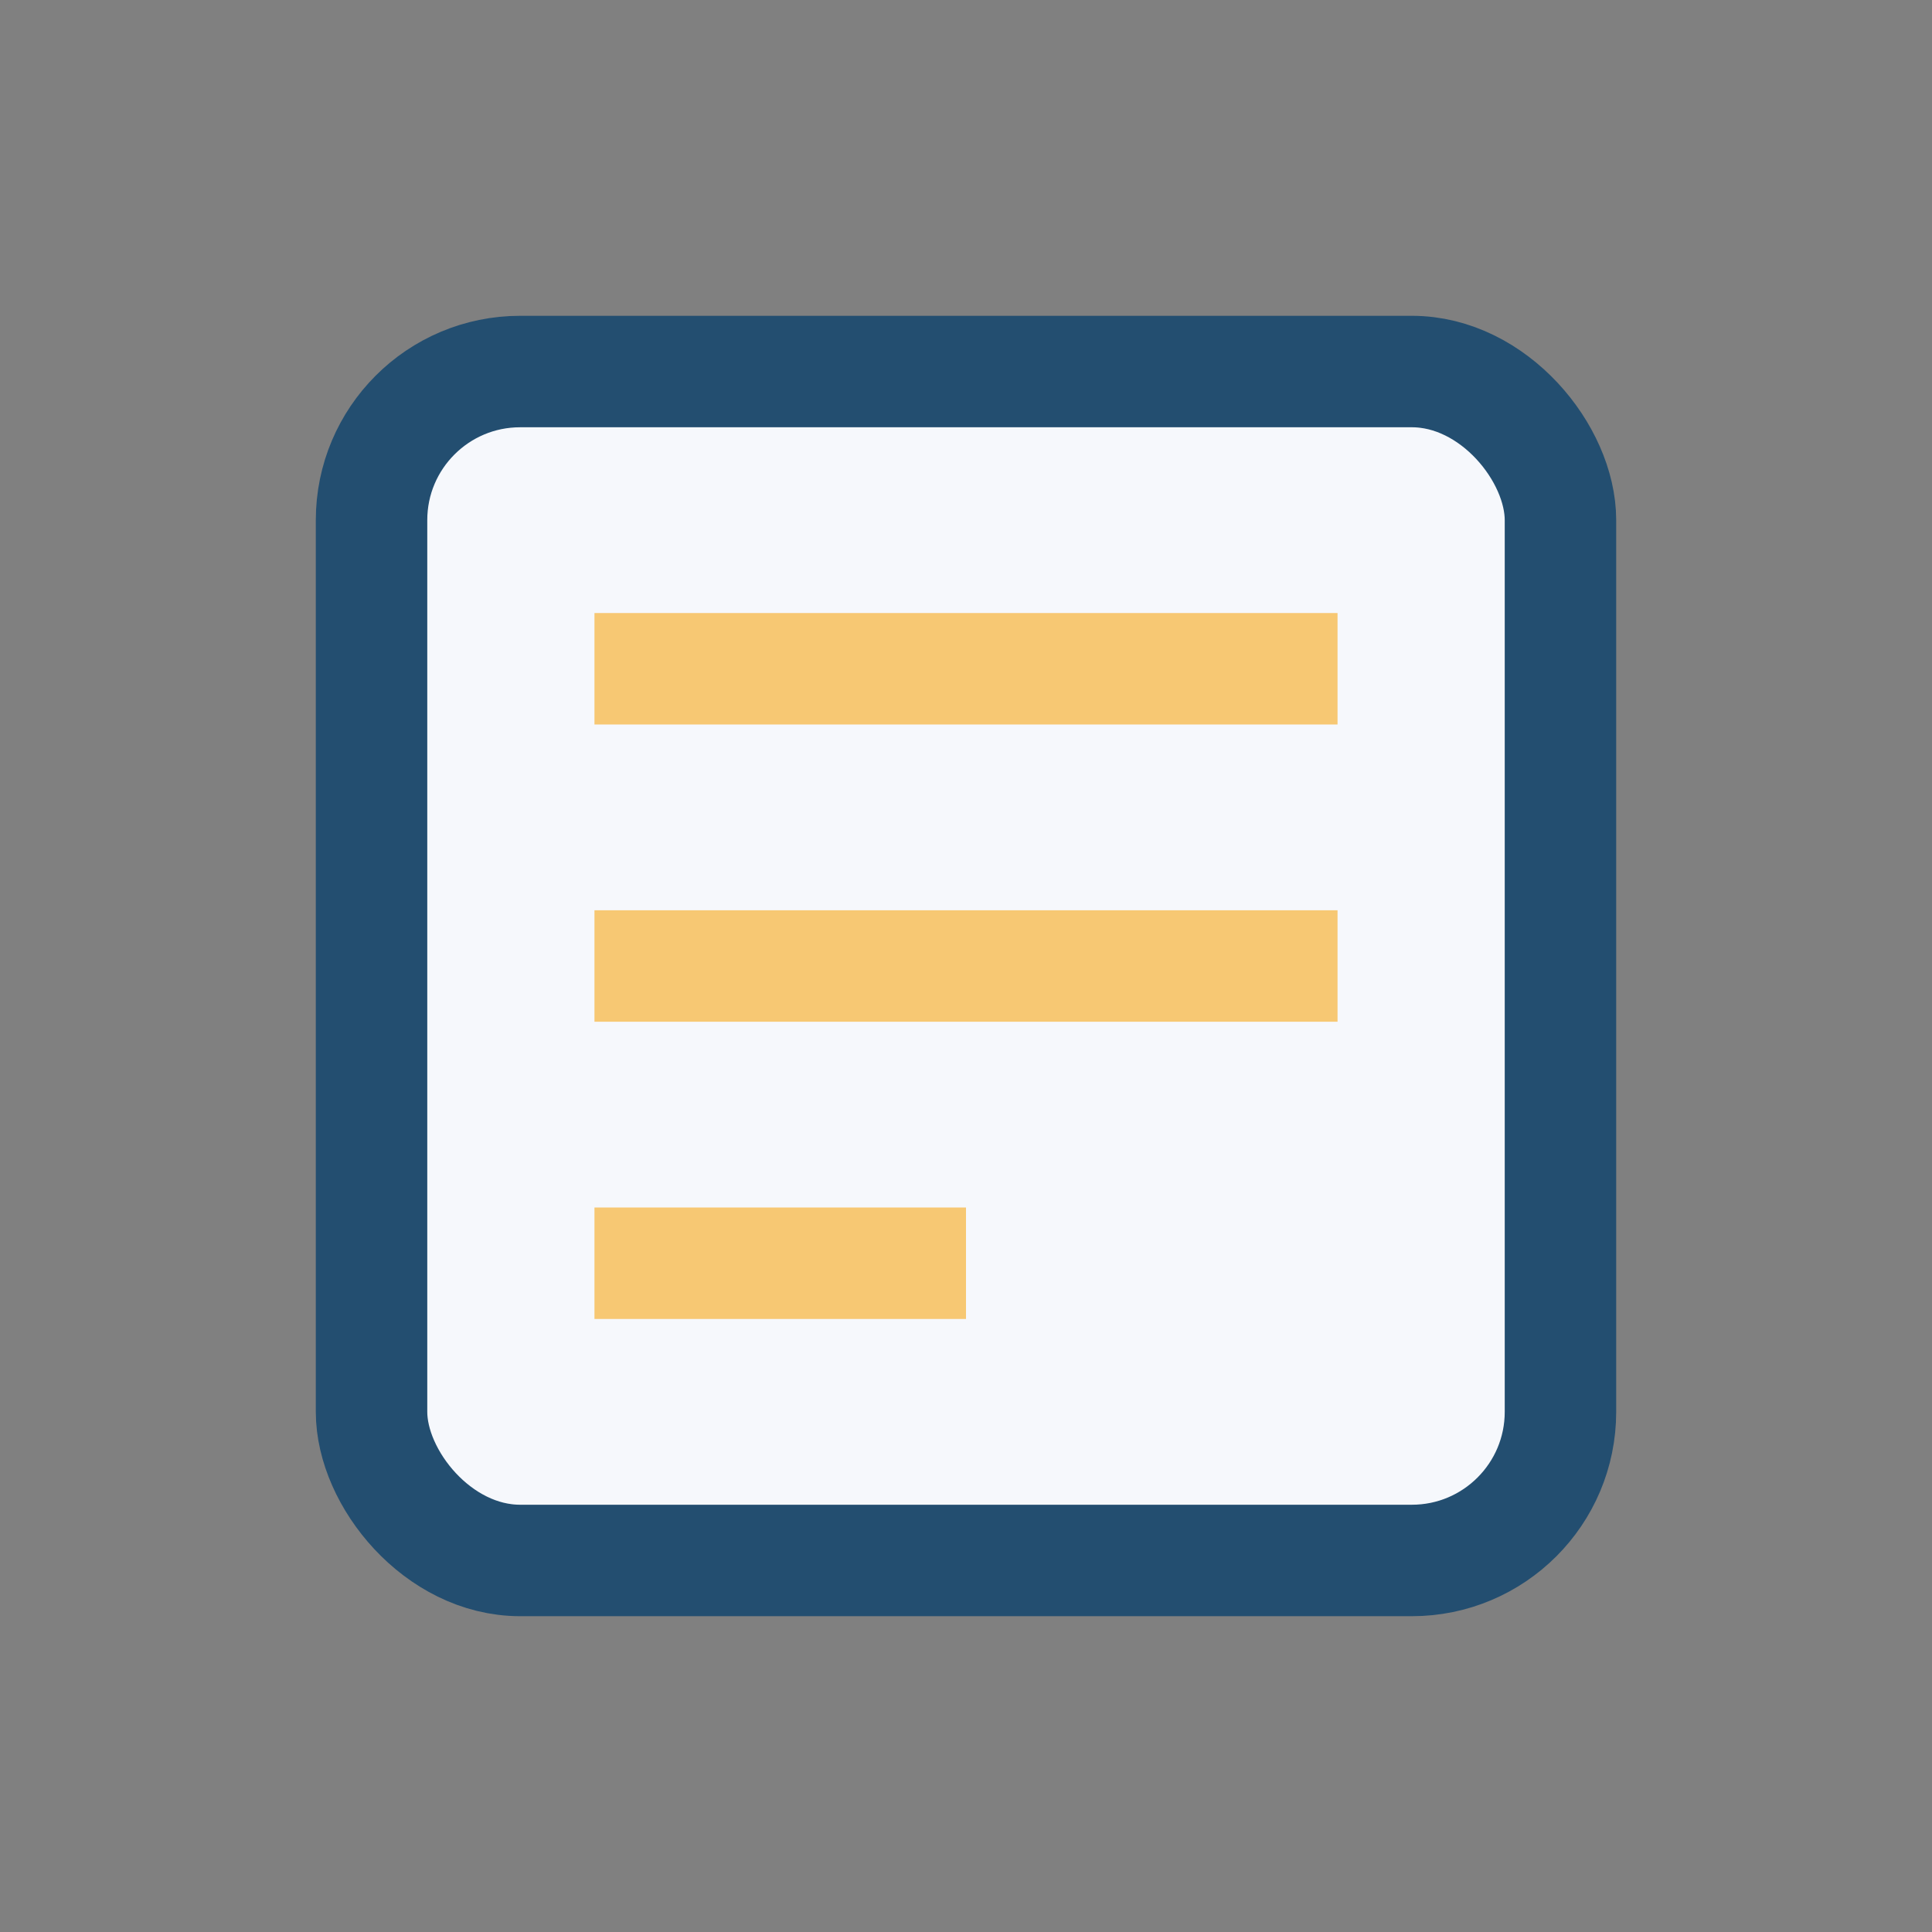
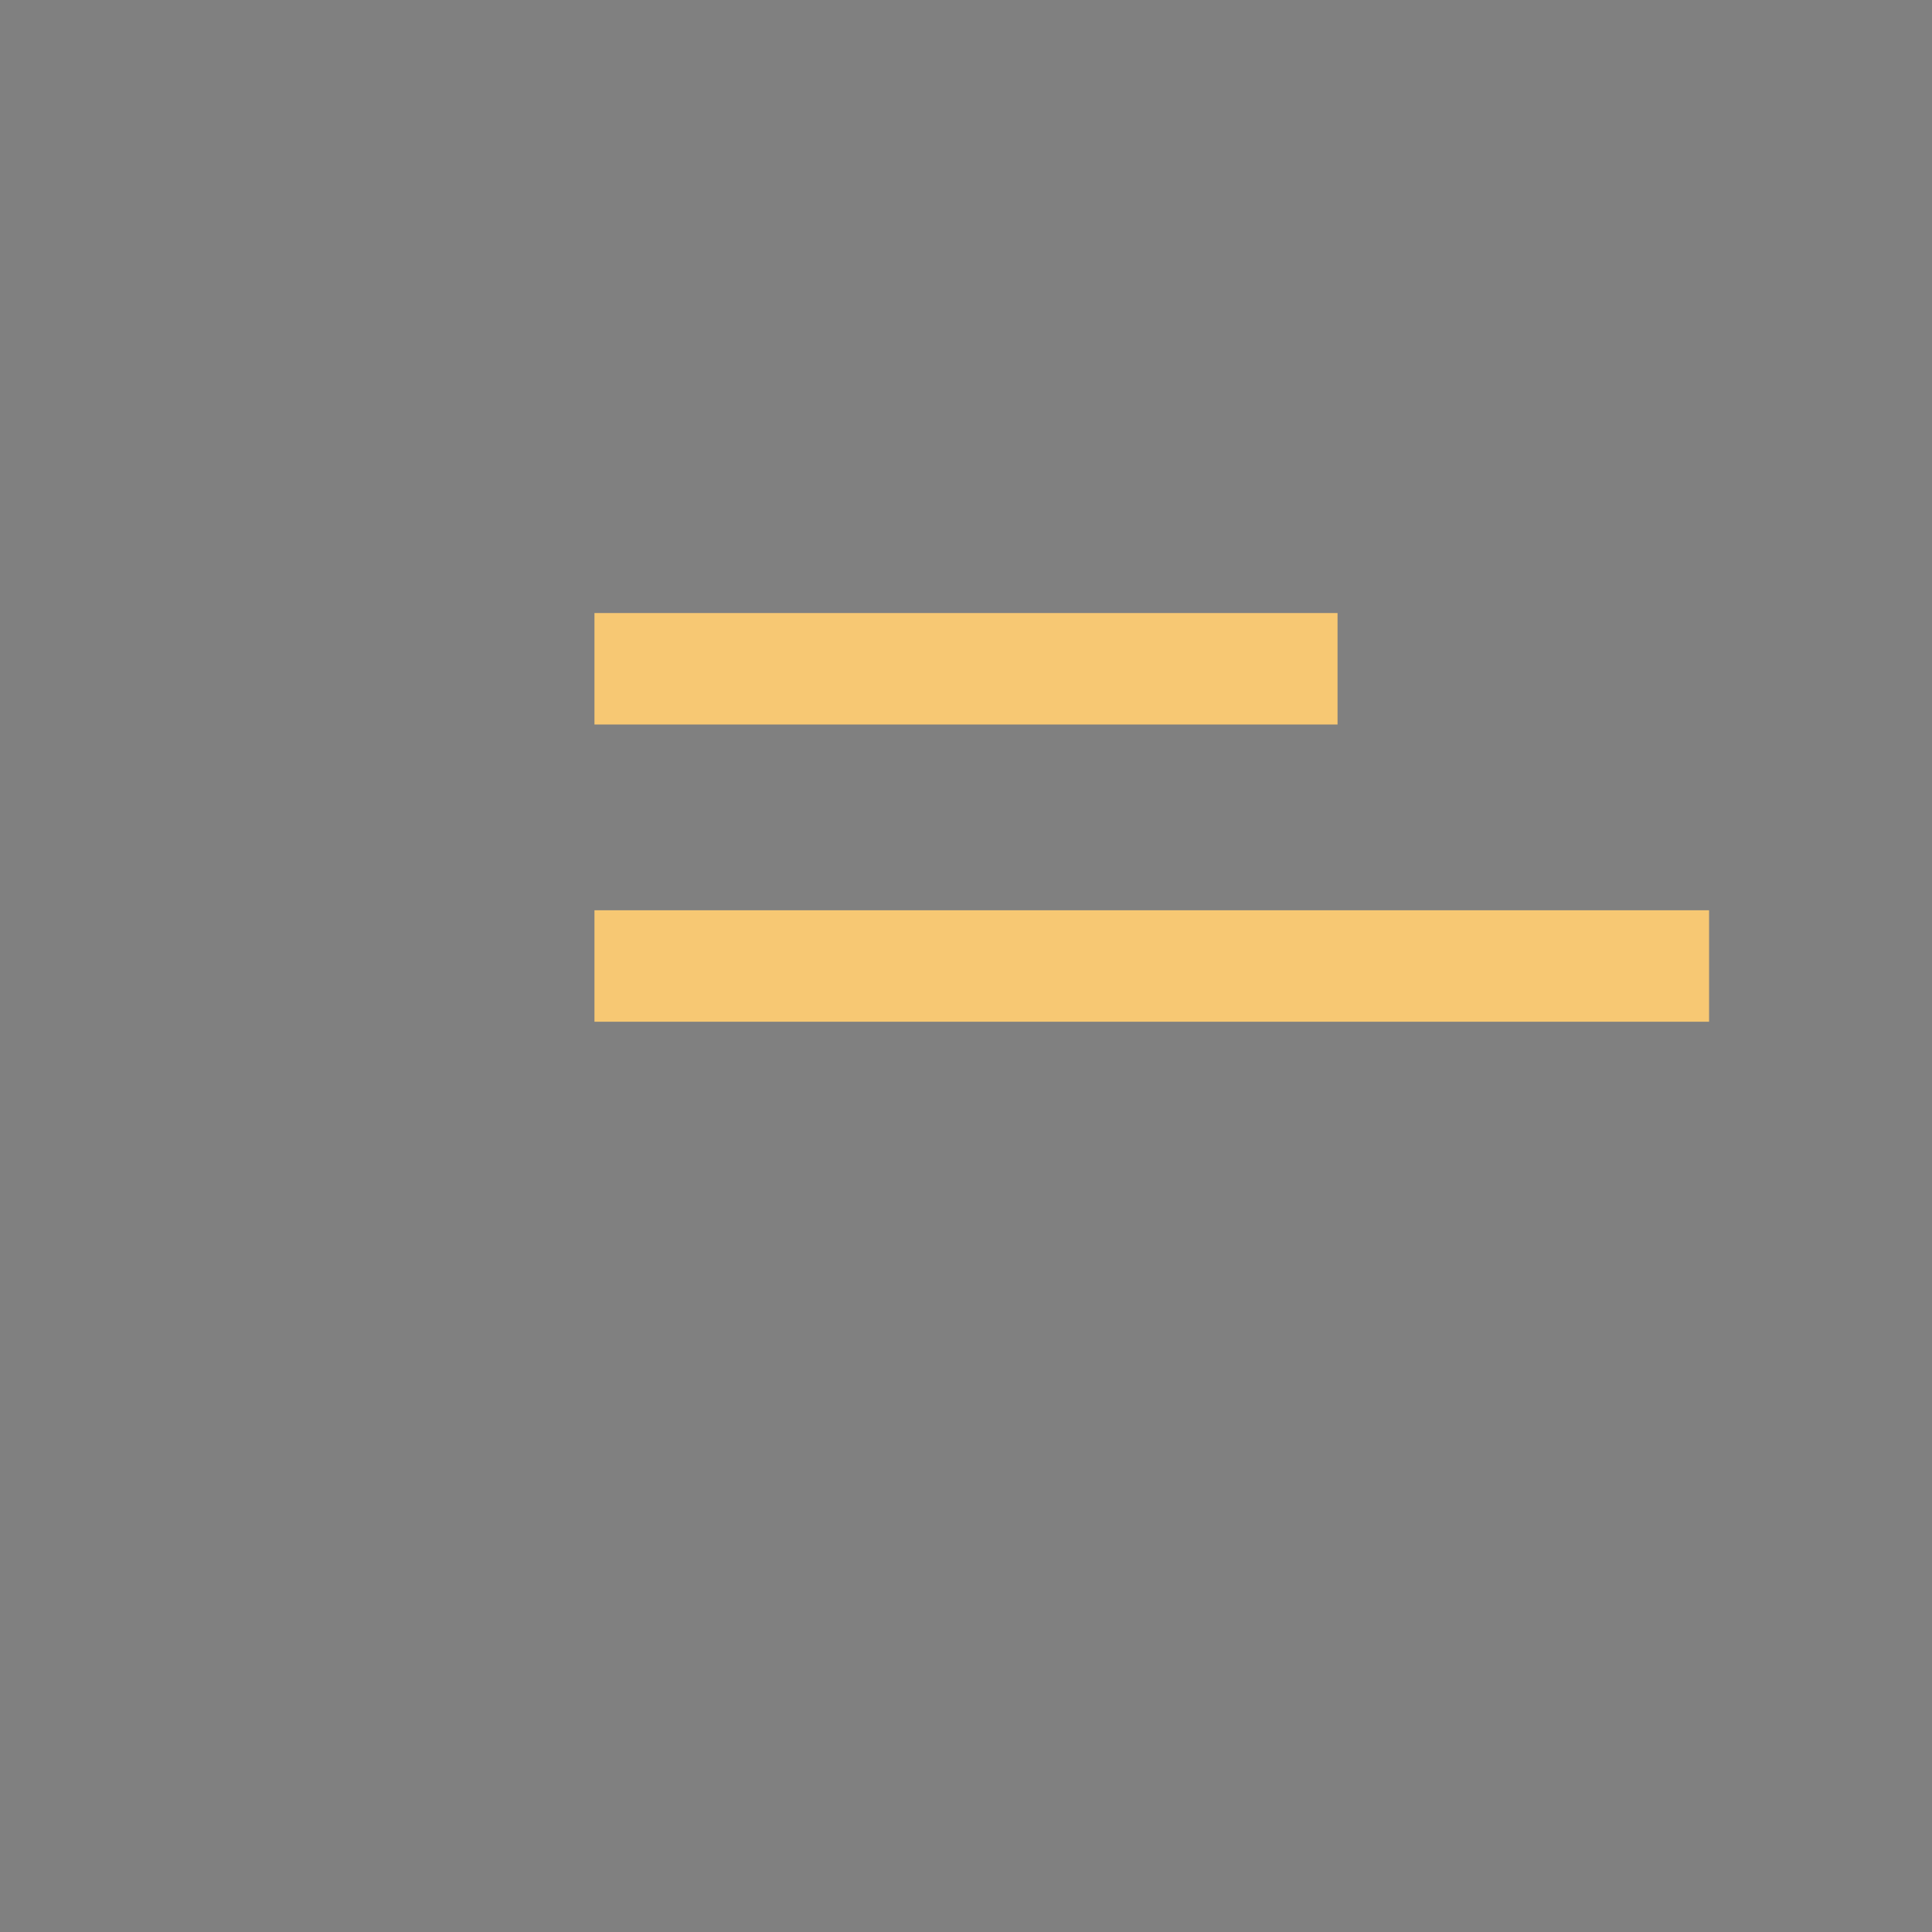
<svg xmlns="http://www.w3.org/2000/svg" width="26" height="26" viewBox="0 0 26 26">
  <rect x="0" y="0" width="26" height="26" fill="#808080" stroke="none" />
-   <rect x="5" y="5" width="16" height="16" rx="2" fill="#F6F8FC" stroke="#234E70" stroke-width="1.5" />
-   <path d="M8 9h10M8 13h10M8 17h5" stroke="#F7C873" stroke-width="1.5" fill="none" />
+   <path d="M8 9h10M8 13h10h5" stroke="#F7C873" stroke-width="1.5" fill="none" />
</svg>